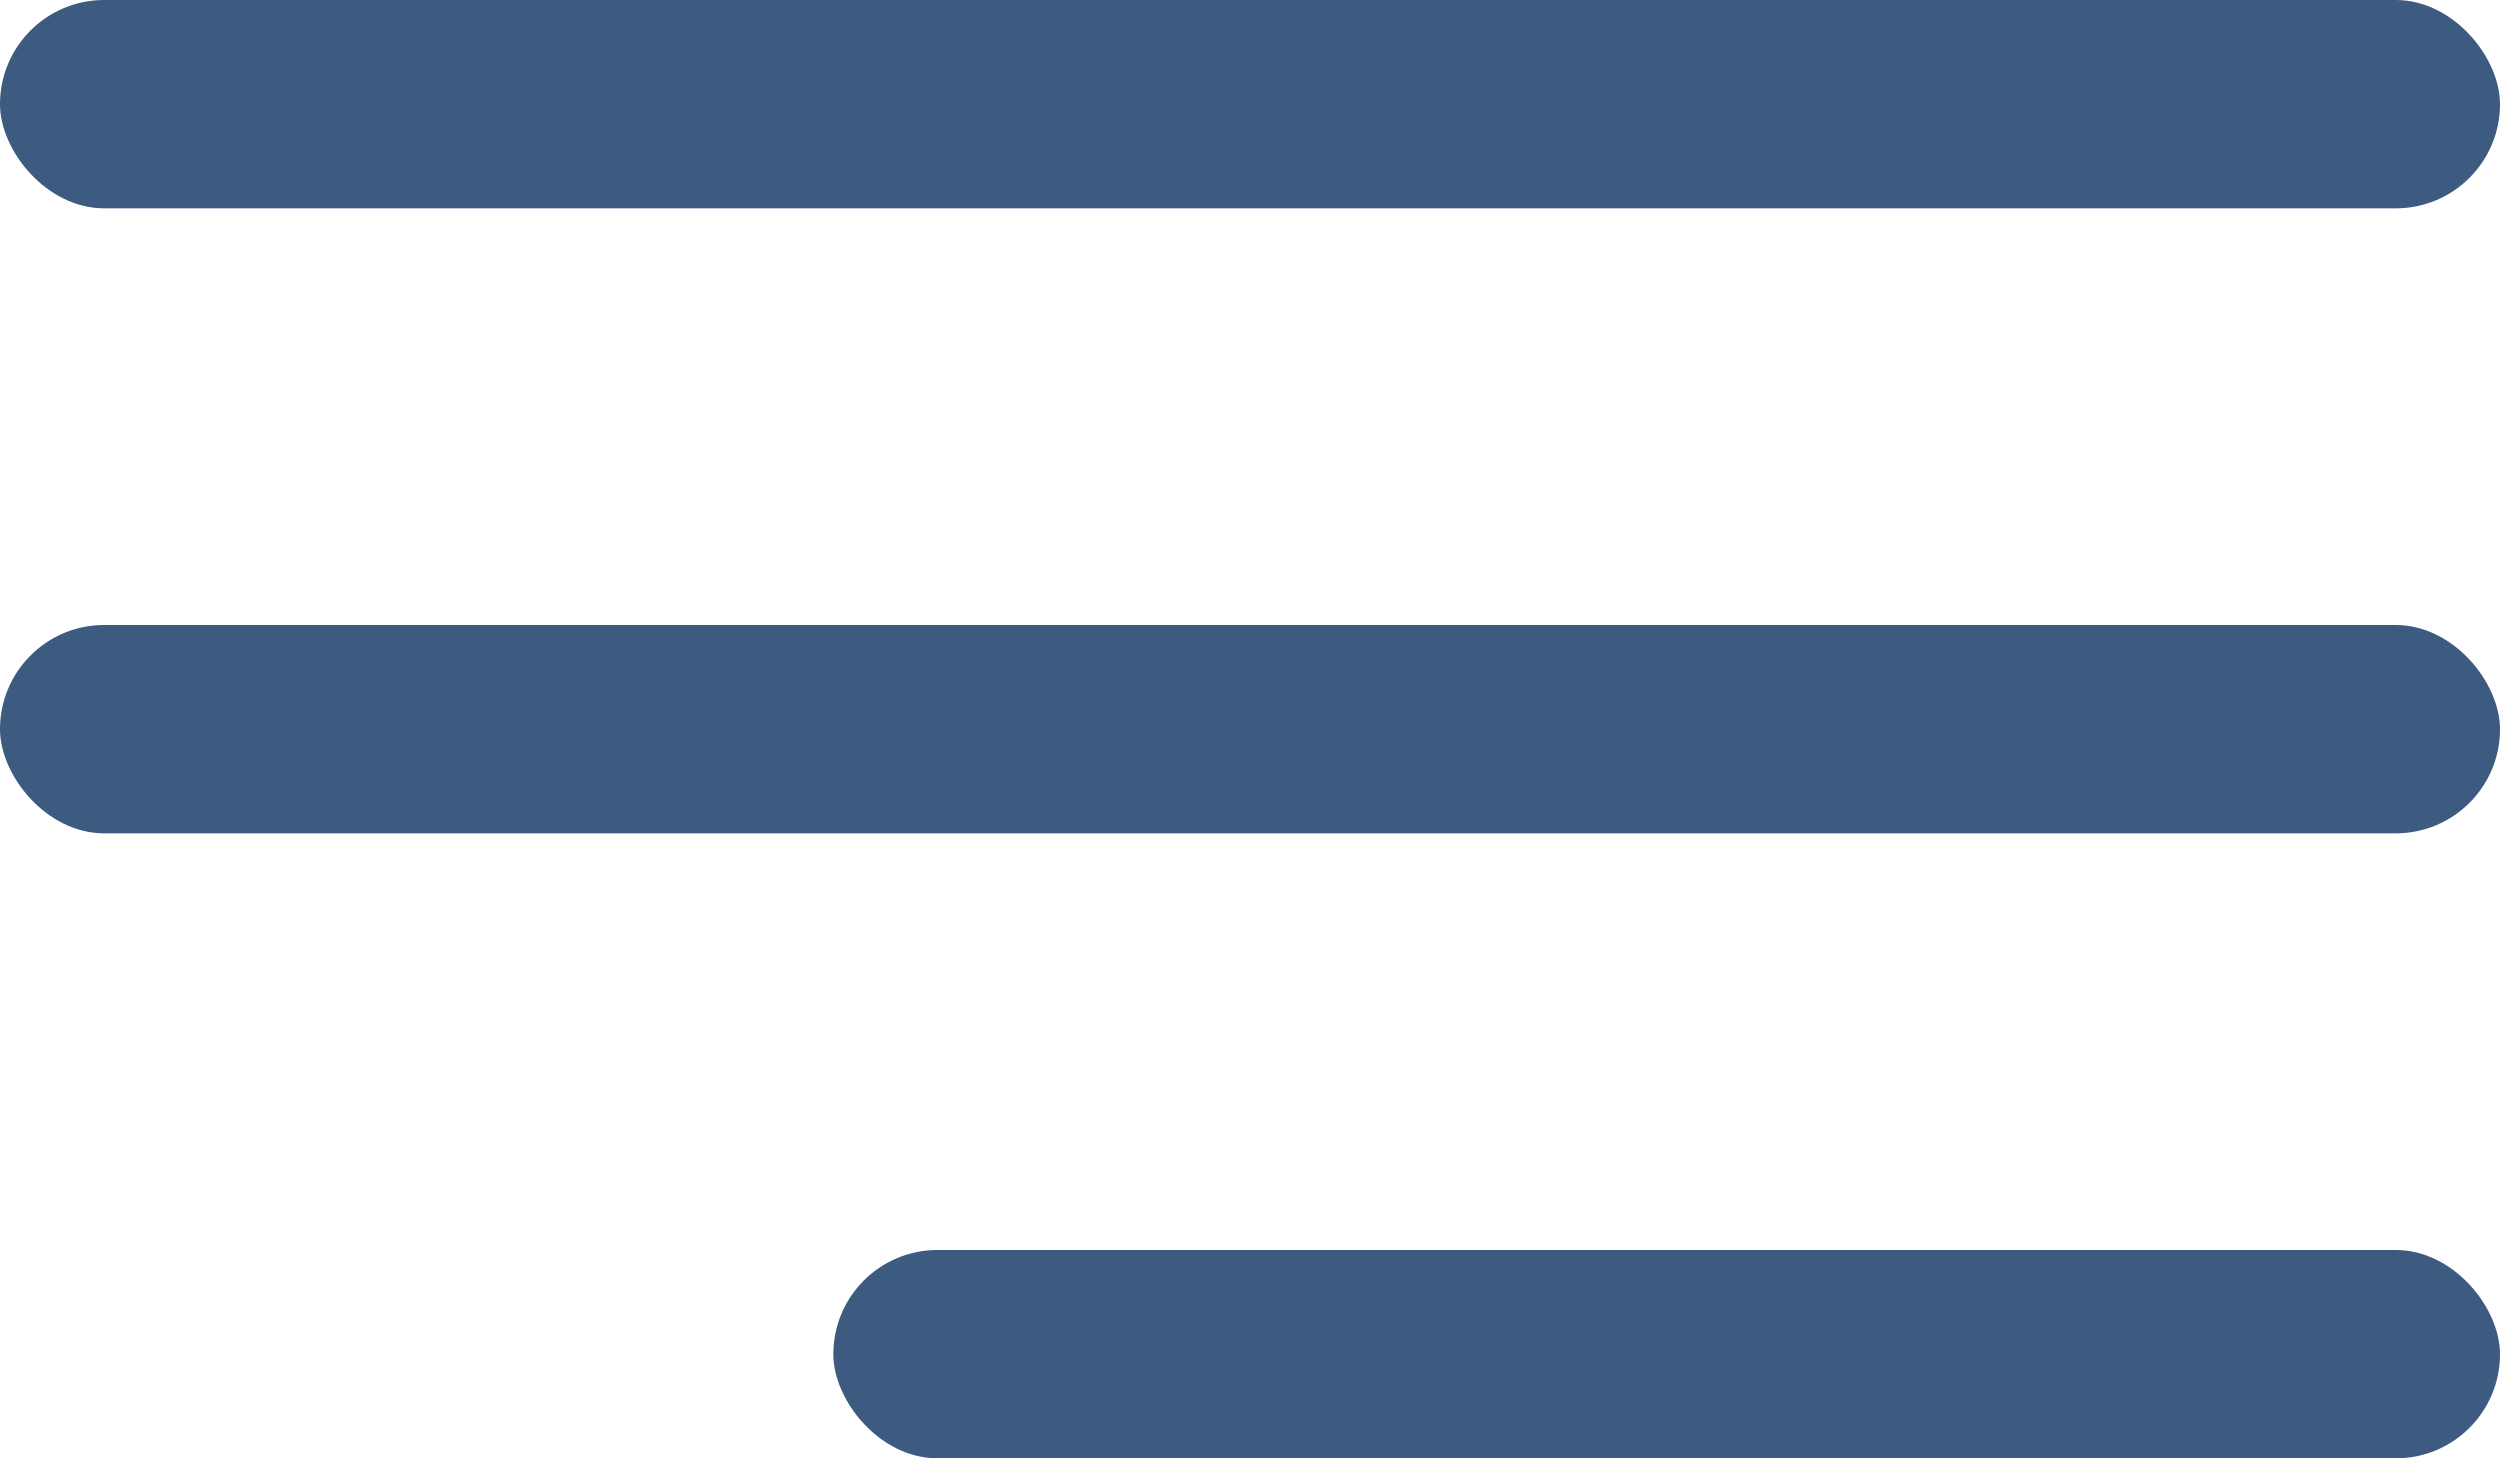
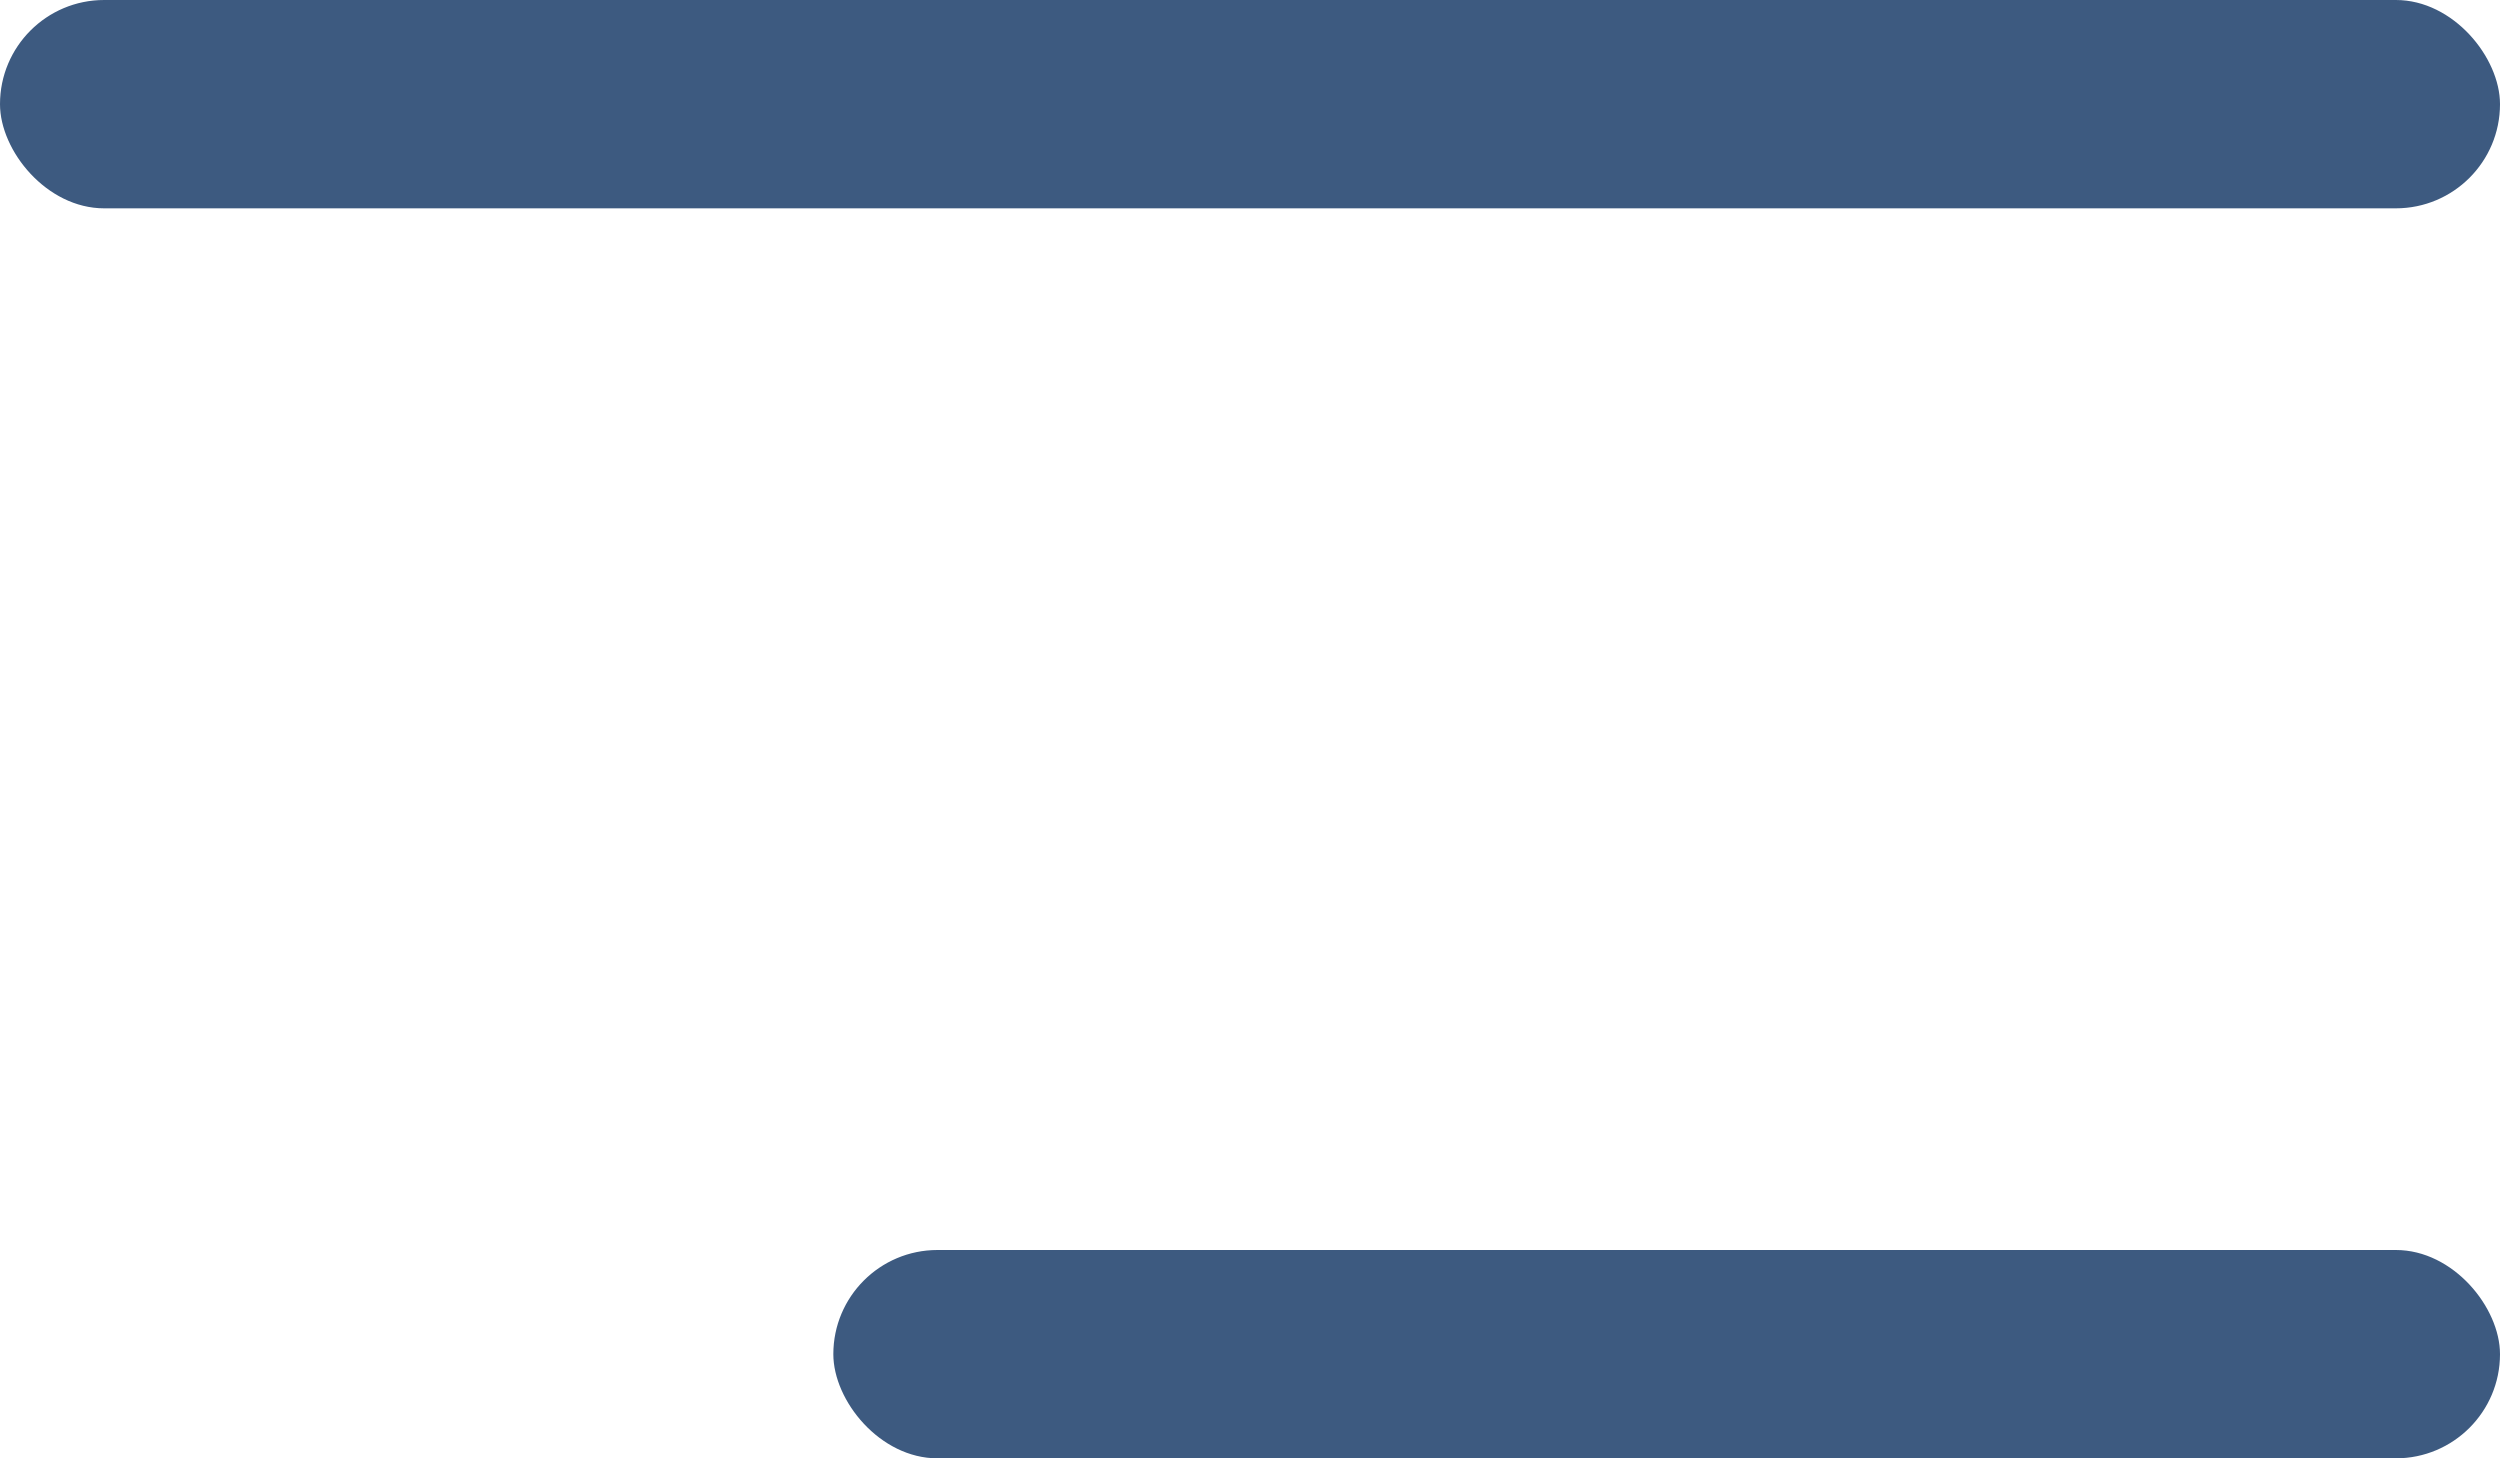
<svg xmlns="http://www.w3.org/2000/svg" width="24" height="14" viewBox="0 0 24 14" fill="none">
  <rect width="24" height="2" rx="1" fill="#3D5A80" />
-   <rect y="6" width="24" height="2" rx="1" fill="#3D5A80" />
  <rect x="8" y="12" width="16" height="2" rx="1" fill="#3D5A80" />
</svg>